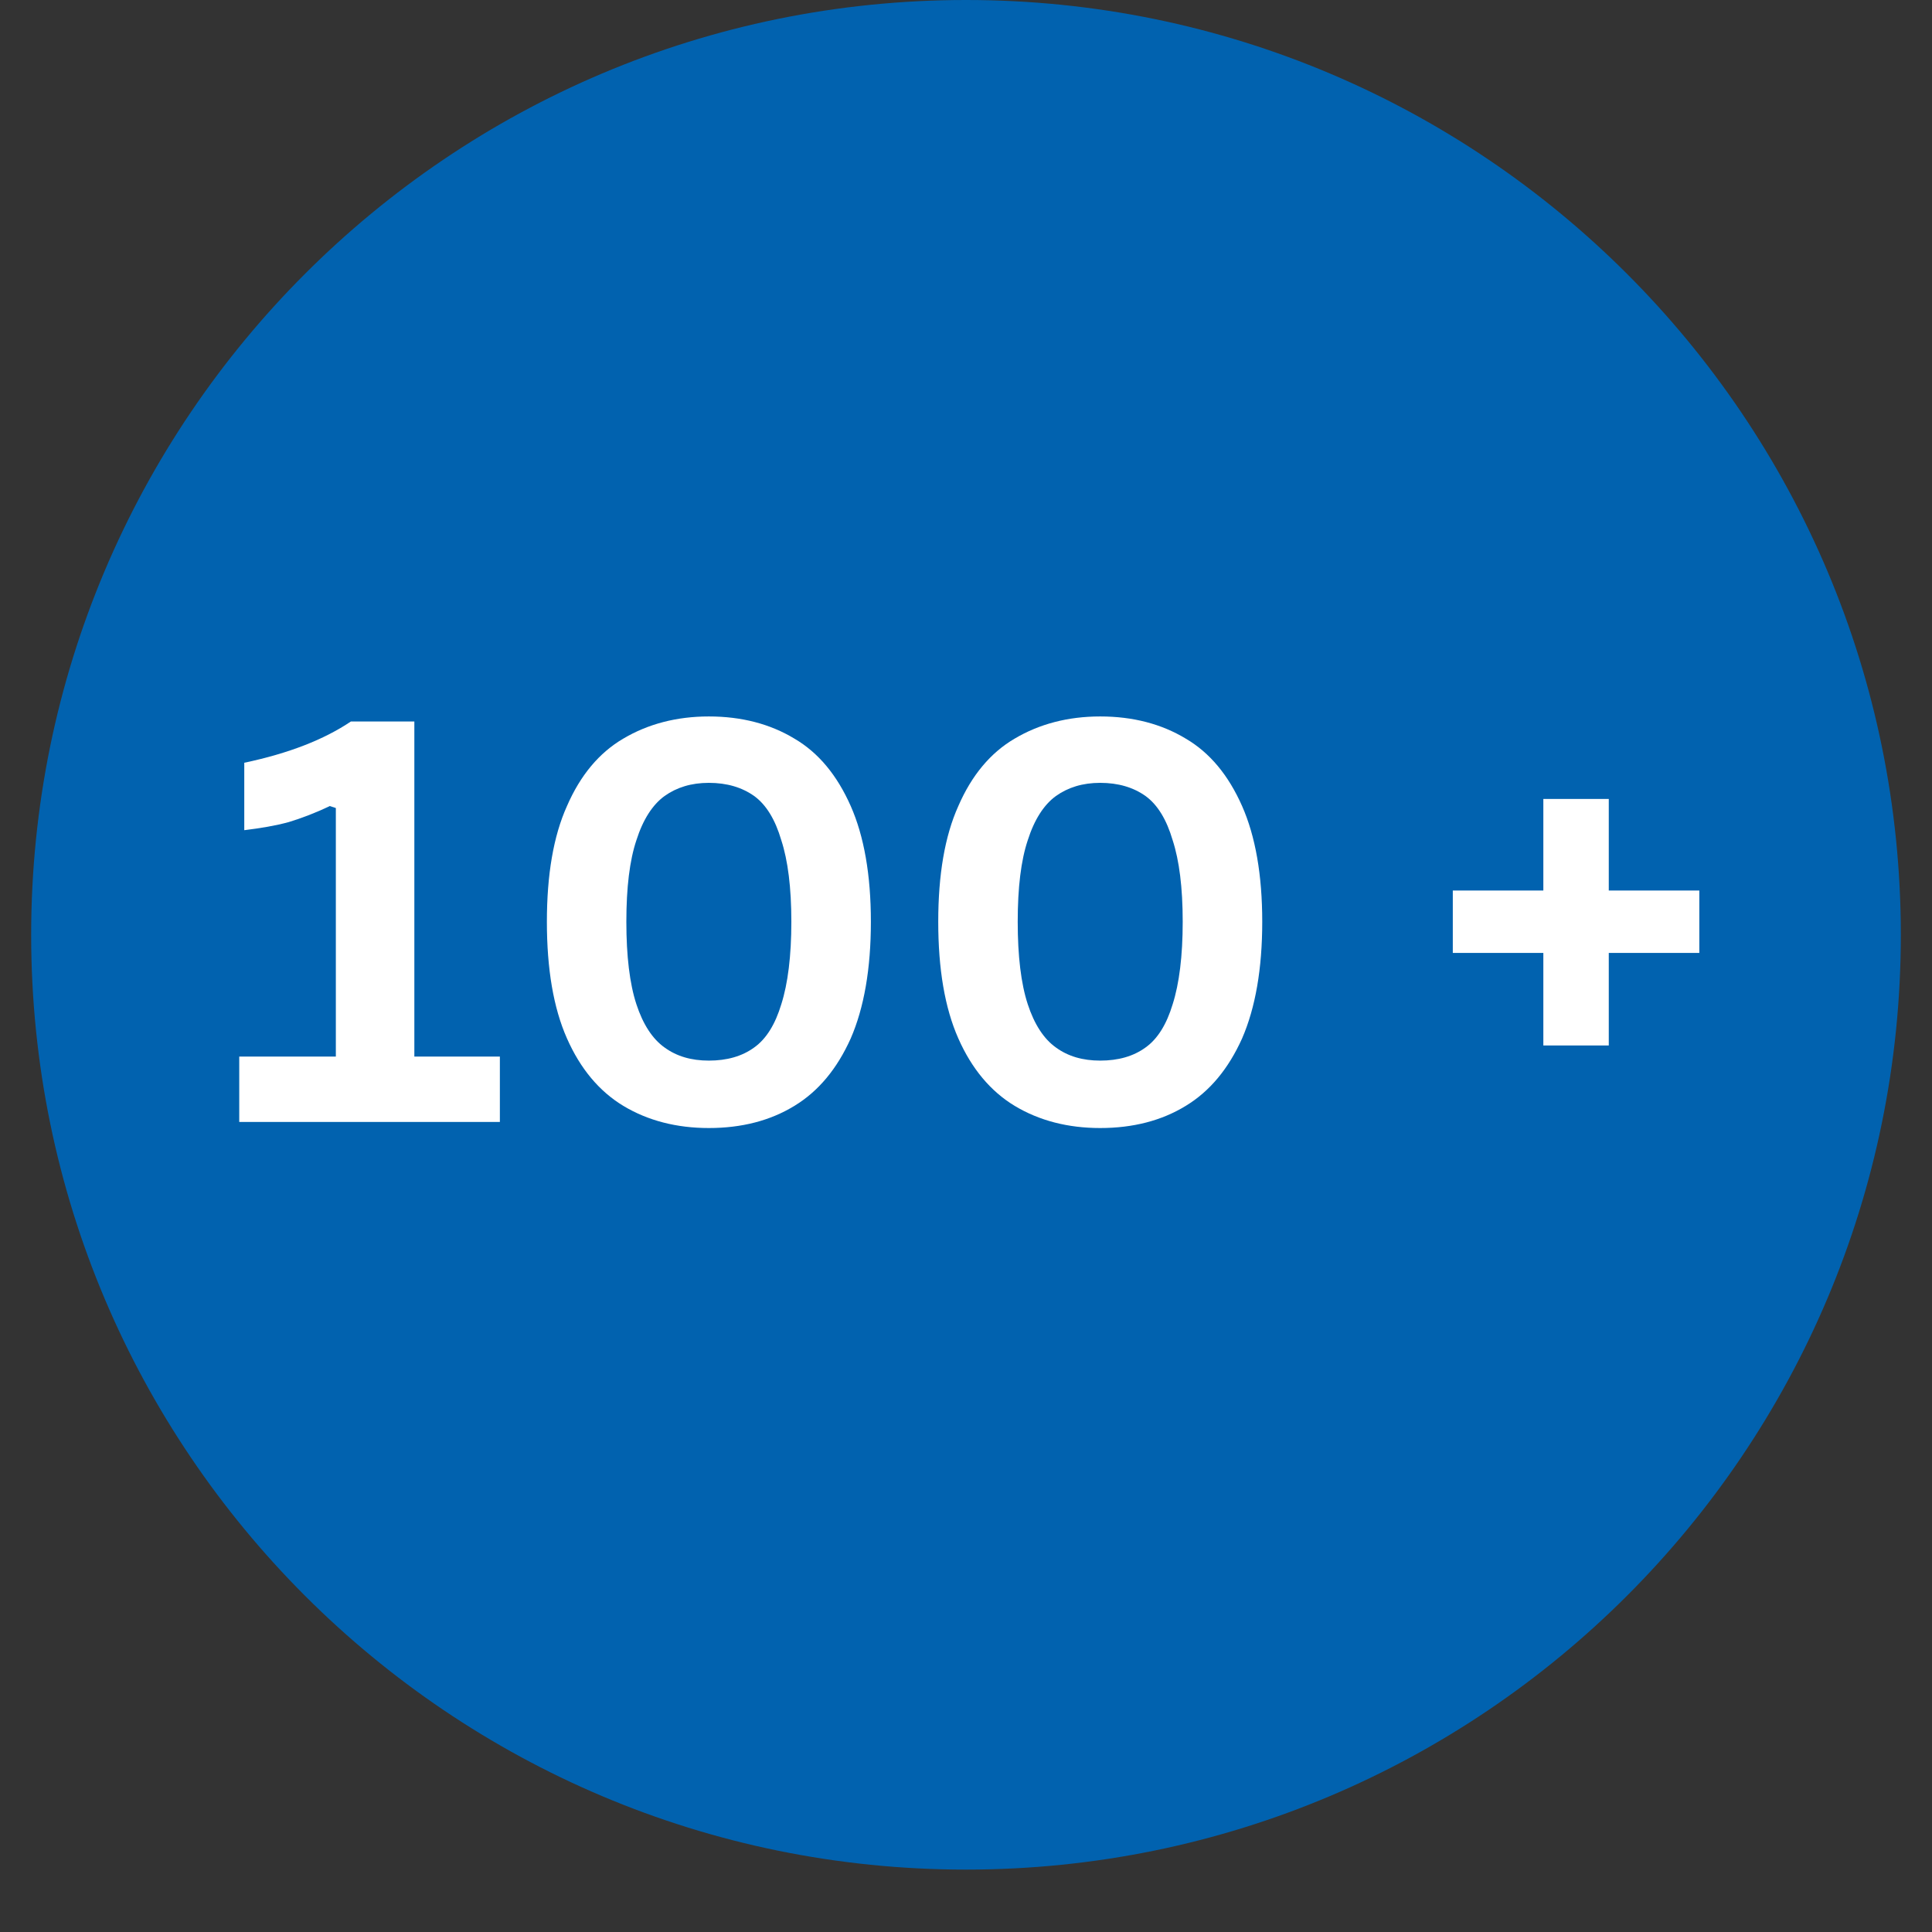
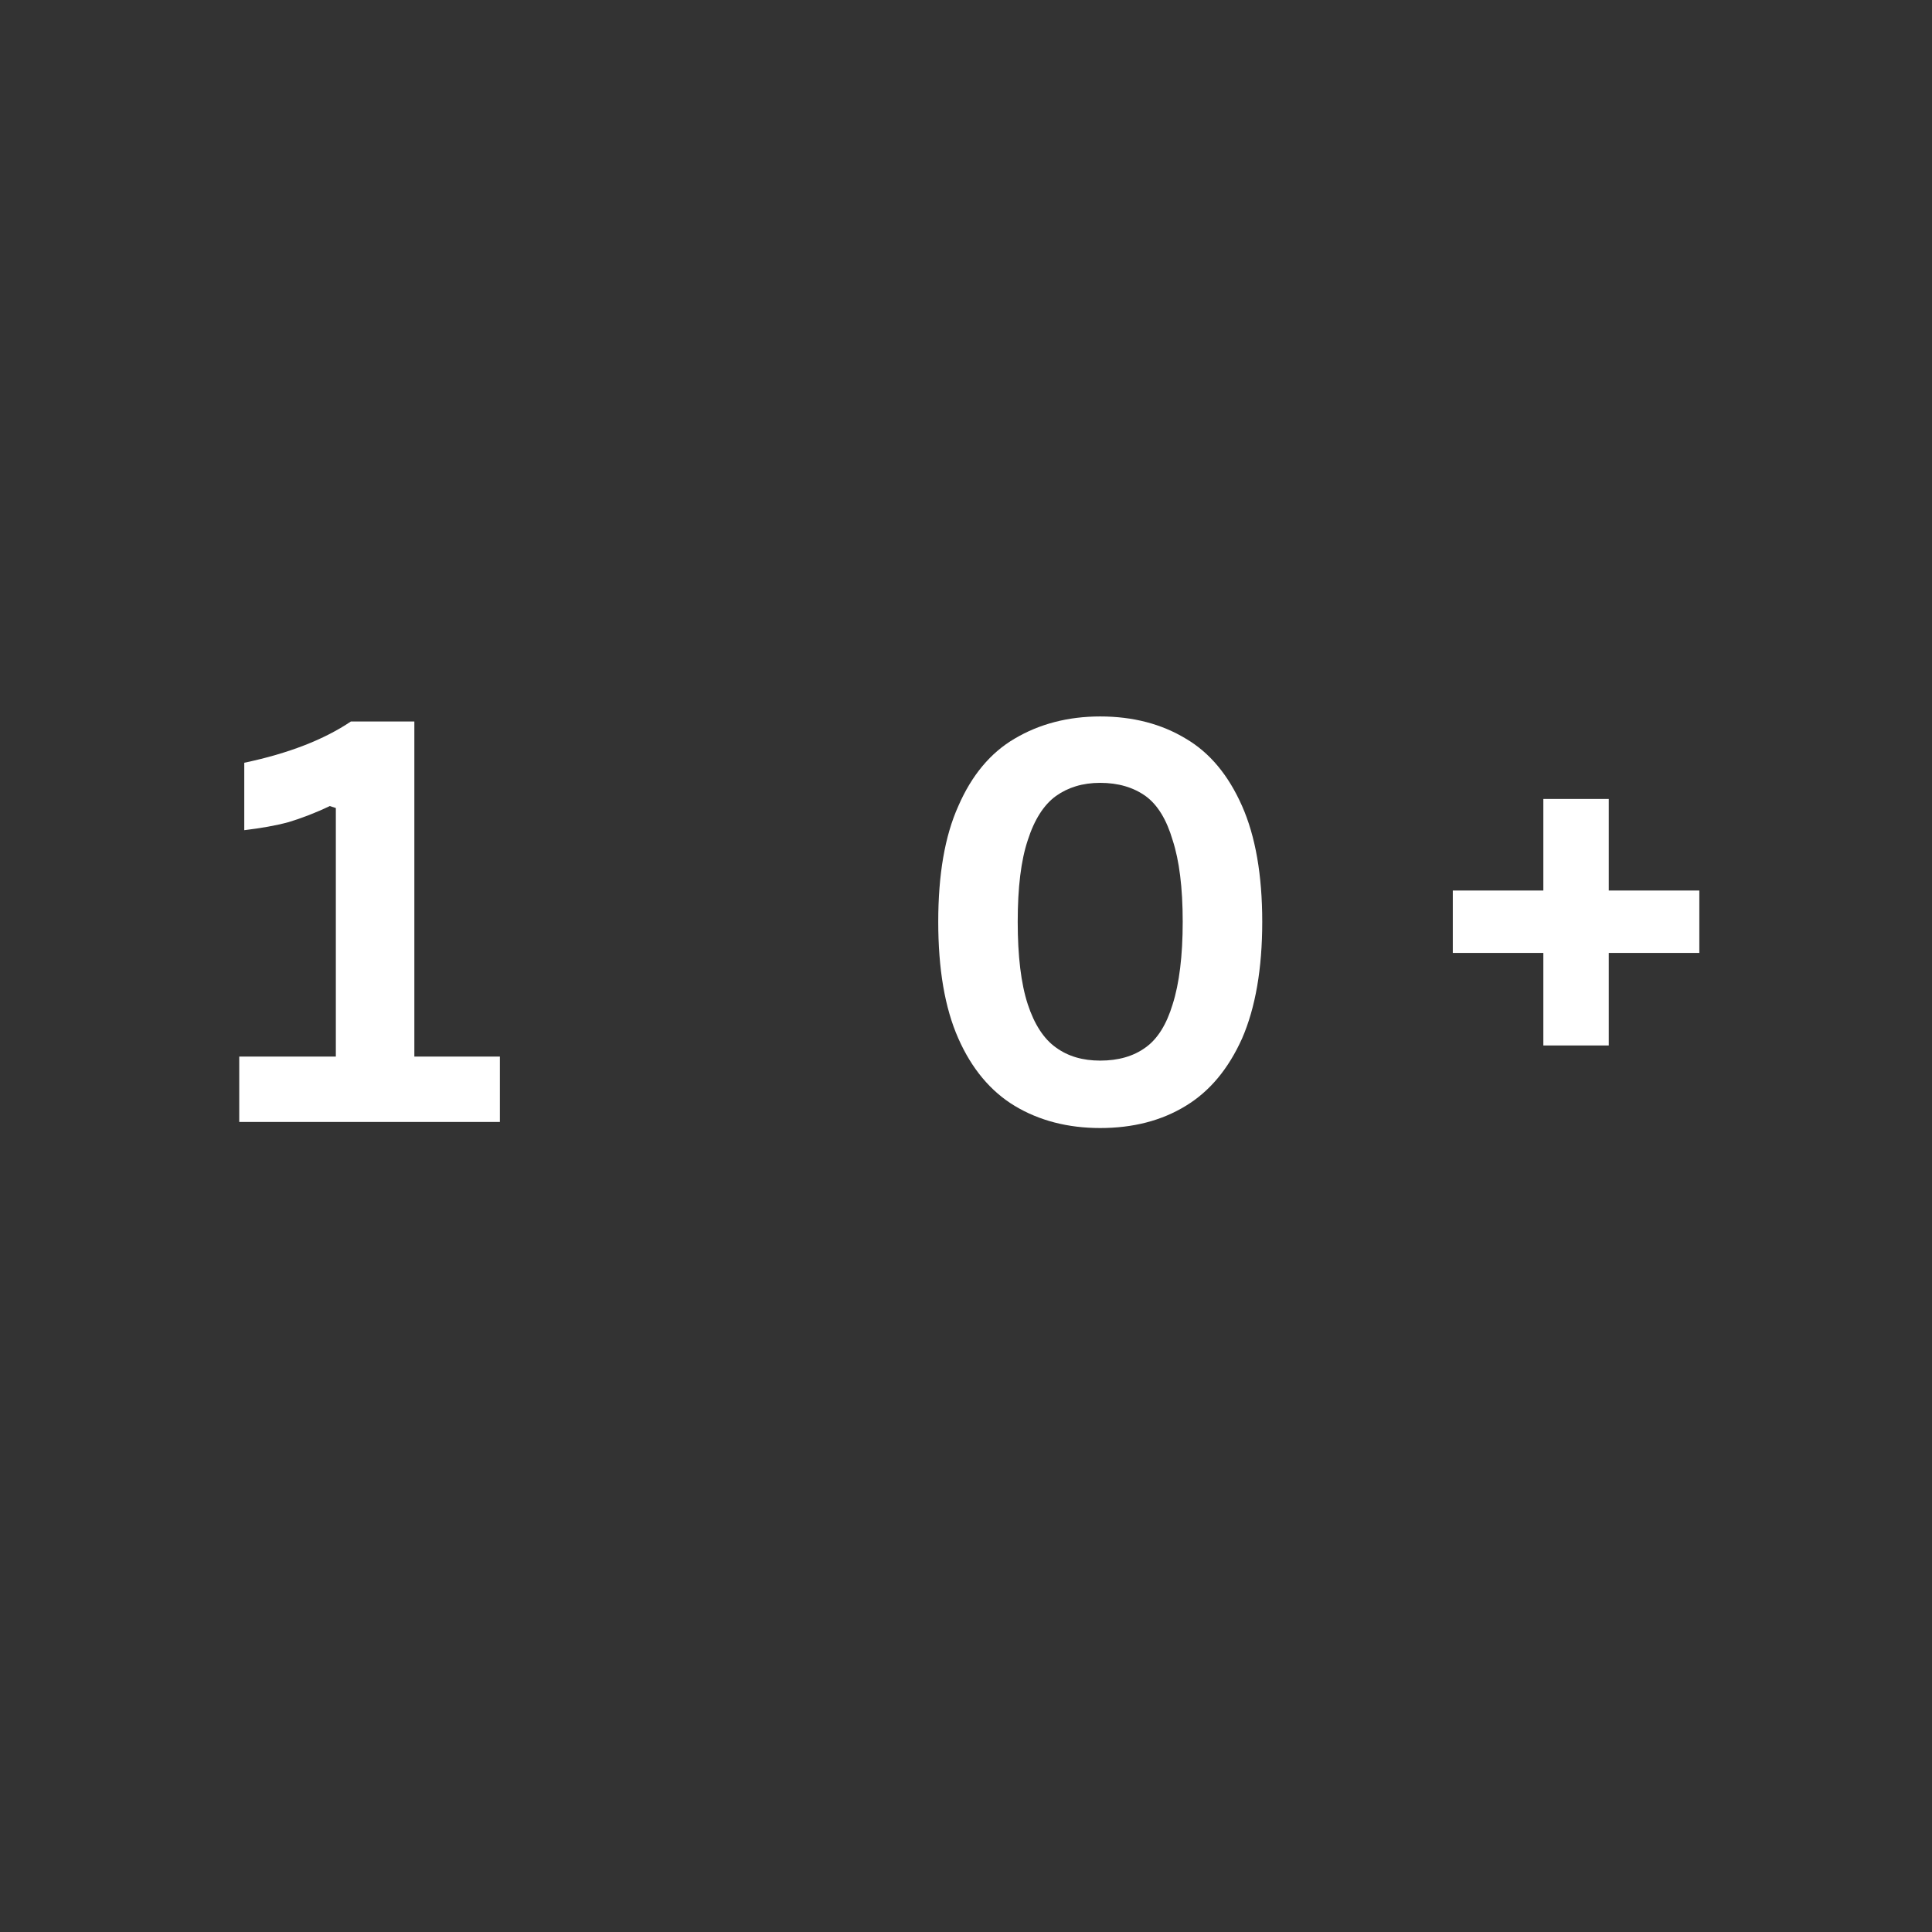
<svg xmlns="http://www.w3.org/2000/svg" width="40" viewBox="0 0 30 30" height="40" preserveAspectRatio="xMidYMid meet">
  <rect x="0" y="0" width="30" height="30" fill="#333333" stroke="none" />
  <defs>
    <g />
    <clipPath id="f2ee78d199">
-       <path d="M 0.484 0 L 29.516 0 L 29.516 29.031 L 0.484 29.031 Z M 0.484 0 " clip-rule="nonzero" />
-     </clipPath>
+       </clipPath>
    <clipPath id="c861cd1e26">
      <path d="M 15 0 C 6.984 0 0.484 6.5 0.484 14.516 C 0.484 22.531 6.984 29.031 15 29.031 C 23.016 29.031 29.516 22.531 29.516 14.516 C 29.516 6.5 23.016 0 15 0 Z M 15 0 " clip-rule="nonzero" />
    </clipPath>
  </defs>
  <g clip-path="url(#f2ee78d199)">
    <g clip-path="url(#c861cd1e26)">
      <path fill="#0162af" d="M 0.484 0 L 29.516 0 L 29.516 29.031 L 0.484 29.031 Z M 0.484 0 " fill-opacity="1" fill-rule="nonzero" />
    </g>
  </g>
  <g fill="#ffffff" fill-opacity="1">
    <g transform="translate(3.387, 17.422)">
      <g>
        <path d="M 0.328 0 L 0.328 -1.016 L 1.828 -1.016 L 1.828 -4.875 L 1.734 -4.906 C 1.516 -4.801 1.301 -4.719 1.094 -4.656 C 0.895 -4.602 0.664 -4.562 0.406 -4.531 L 0.406 -5.578 C 1.094 -5.723 1.645 -5.938 2.062 -6.219 L 3.047 -6.219 L 3.047 -1.016 L 4.375 -1.016 L 4.375 0 Z M 0.328 0 " />
      </g>
    </g>
    <g transform="translate(7.976, 17.422)">
      <g>
-         <path d="M 3.031 0.094 C 2.531 0.094 2.086 -0.02 1.703 -0.25 C 1.328 -0.477 1.035 -0.828 0.828 -1.297 C 0.617 -1.773 0.516 -2.379 0.516 -3.109 C 0.516 -3.836 0.617 -4.438 0.828 -4.906 C 1.035 -5.383 1.328 -5.734 1.703 -5.953 C 2.086 -6.18 2.531 -6.297 3.031 -6.297 C 3.539 -6.297 3.984 -6.18 4.359 -5.953 C 4.734 -5.734 5.023 -5.383 5.234 -4.906 C 5.441 -4.438 5.547 -3.836 5.547 -3.109 C 5.547 -2.379 5.441 -1.773 5.234 -1.297 C 5.023 -0.828 4.734 -0.477 4.359 -0.25 C 3.984 -0.02 3.539 0.094 3.031 0.094 Z M 3.031 -0.953 C 3.312 -0.953 3.547 -1.02 3.734 -1.156 C 3.922 -1.289 4.062 -1.516 4.156 -1.828 C 4.258 -2.148 4.312 -2.578 4.312 -3.109 C 4.312 -3.641 4.258 -4.062 4.156 -4.375 C 4.062 -4.695 3.922 -4.926 3.734 -5.062 C 3.547 -5.195 3.312 -5.266 3.031 -5.266 C 2.758 -5.266 2.531 -5.195 2.344 -5.062 C 2.156 -4.926 2.008 -4.695 1.906 -4.375 C 1.801 -4.062 1.75 -3.641 1.75 -3.109 C 1.75 -2.578 1.801 -2.148 1.906 -1.828 C 2.008 -1.516 2.156 -1.289 2.344 -1.156 C 2.531 -1.02 2.758 -0.953 3.031 -0.953 Z M 3.031 -0.953 " />
-       </g>
+         </g>
    </g>
    <g transform="translate(14.053, 17.422)">
      <g>
        <path d="M 3.031 0.094 C 2.531 0.094 2.086 -0.02 1.703 -0.25 C 1.328 -0.477 1.035 -0.828 0.828 -1.297 C 0.617 -1.773 0.516 -2.379 0.516 -3.109 C 0.516 -3.836 0.617 -4.438 0.828 -4.906 C 1.035 -5.383 1.328 -5.734 1.703 -5.953 C 2.086 -6.18 2.531 -6.297 3.031 -6.297 C 3.539 -6.297 3.984 -6.18 4.359 -5.953 C 4.734 -5.734 5.023 -5.383 5.234 -4.906 C 5.441 -4.438 5.547 -3.836 5.547 -3.109 C 5.547 -2.379 5.441 -1.773 5.234 -1.297 C 5.023 -0.828 4.734 -0.477 4.359 -0.25 C 3.984 -0.02 3.539 0.094 3.031 0.094 Z M 3.031 -0.953 C 3.312 -0.953 3.547 -1.02 3.734 -1.156 C 3.922 -1.289 4.062 -1.516 4.156 -1.828 C 4.258 -2.148 4.312 -2.578 4.312 -3.109 C 4.312 -3.641 4.258 -4.062 4.156 -4.375 C 4.062 -4.695 3.922 -4.926 3.734 -5.062 C 3.547 -5.195 3.312 -5.266 3.031 -5.266 C 2.758 -5.266 2.531 -5.195 2.344 -5.062 C 2.156 -4.926 2.008 -4.695 1.906 -4.375 C 1.801 -4.062 1.75 -3.641 1.75 -3.109 C 1.75 -2.578 1.801 -2.148 1.906 -1.828 C 2.008 -1.516 2.156 -1.289 2.344 -1.156 C 2.531 -1.02 2.758 -0.953 3.031 -0.953 Z M 3.031 -0.953 " />
      </g>
    </g>
    <g transform="translate(20.13, 17.422)">
      <g />
    </g>
    <g transform="translate(22.184, 17.422)">
      <g>
        <path d="M 2.797 -3.594 L 4.203 -3.594 L 4.203 -2.625 L 2.797 -2.625 L 2.797 -1.188 L 1.781 -1.188 L 1.781 -2.625 L 0.375 -2.625 L 0.375 -3.594 L 1.781 -3.594 L 1.781 -5.016 L 2.797 -5.016 Z M 2.797 -3.594 " />
      </g>
    </g>
  </g>
</svg>